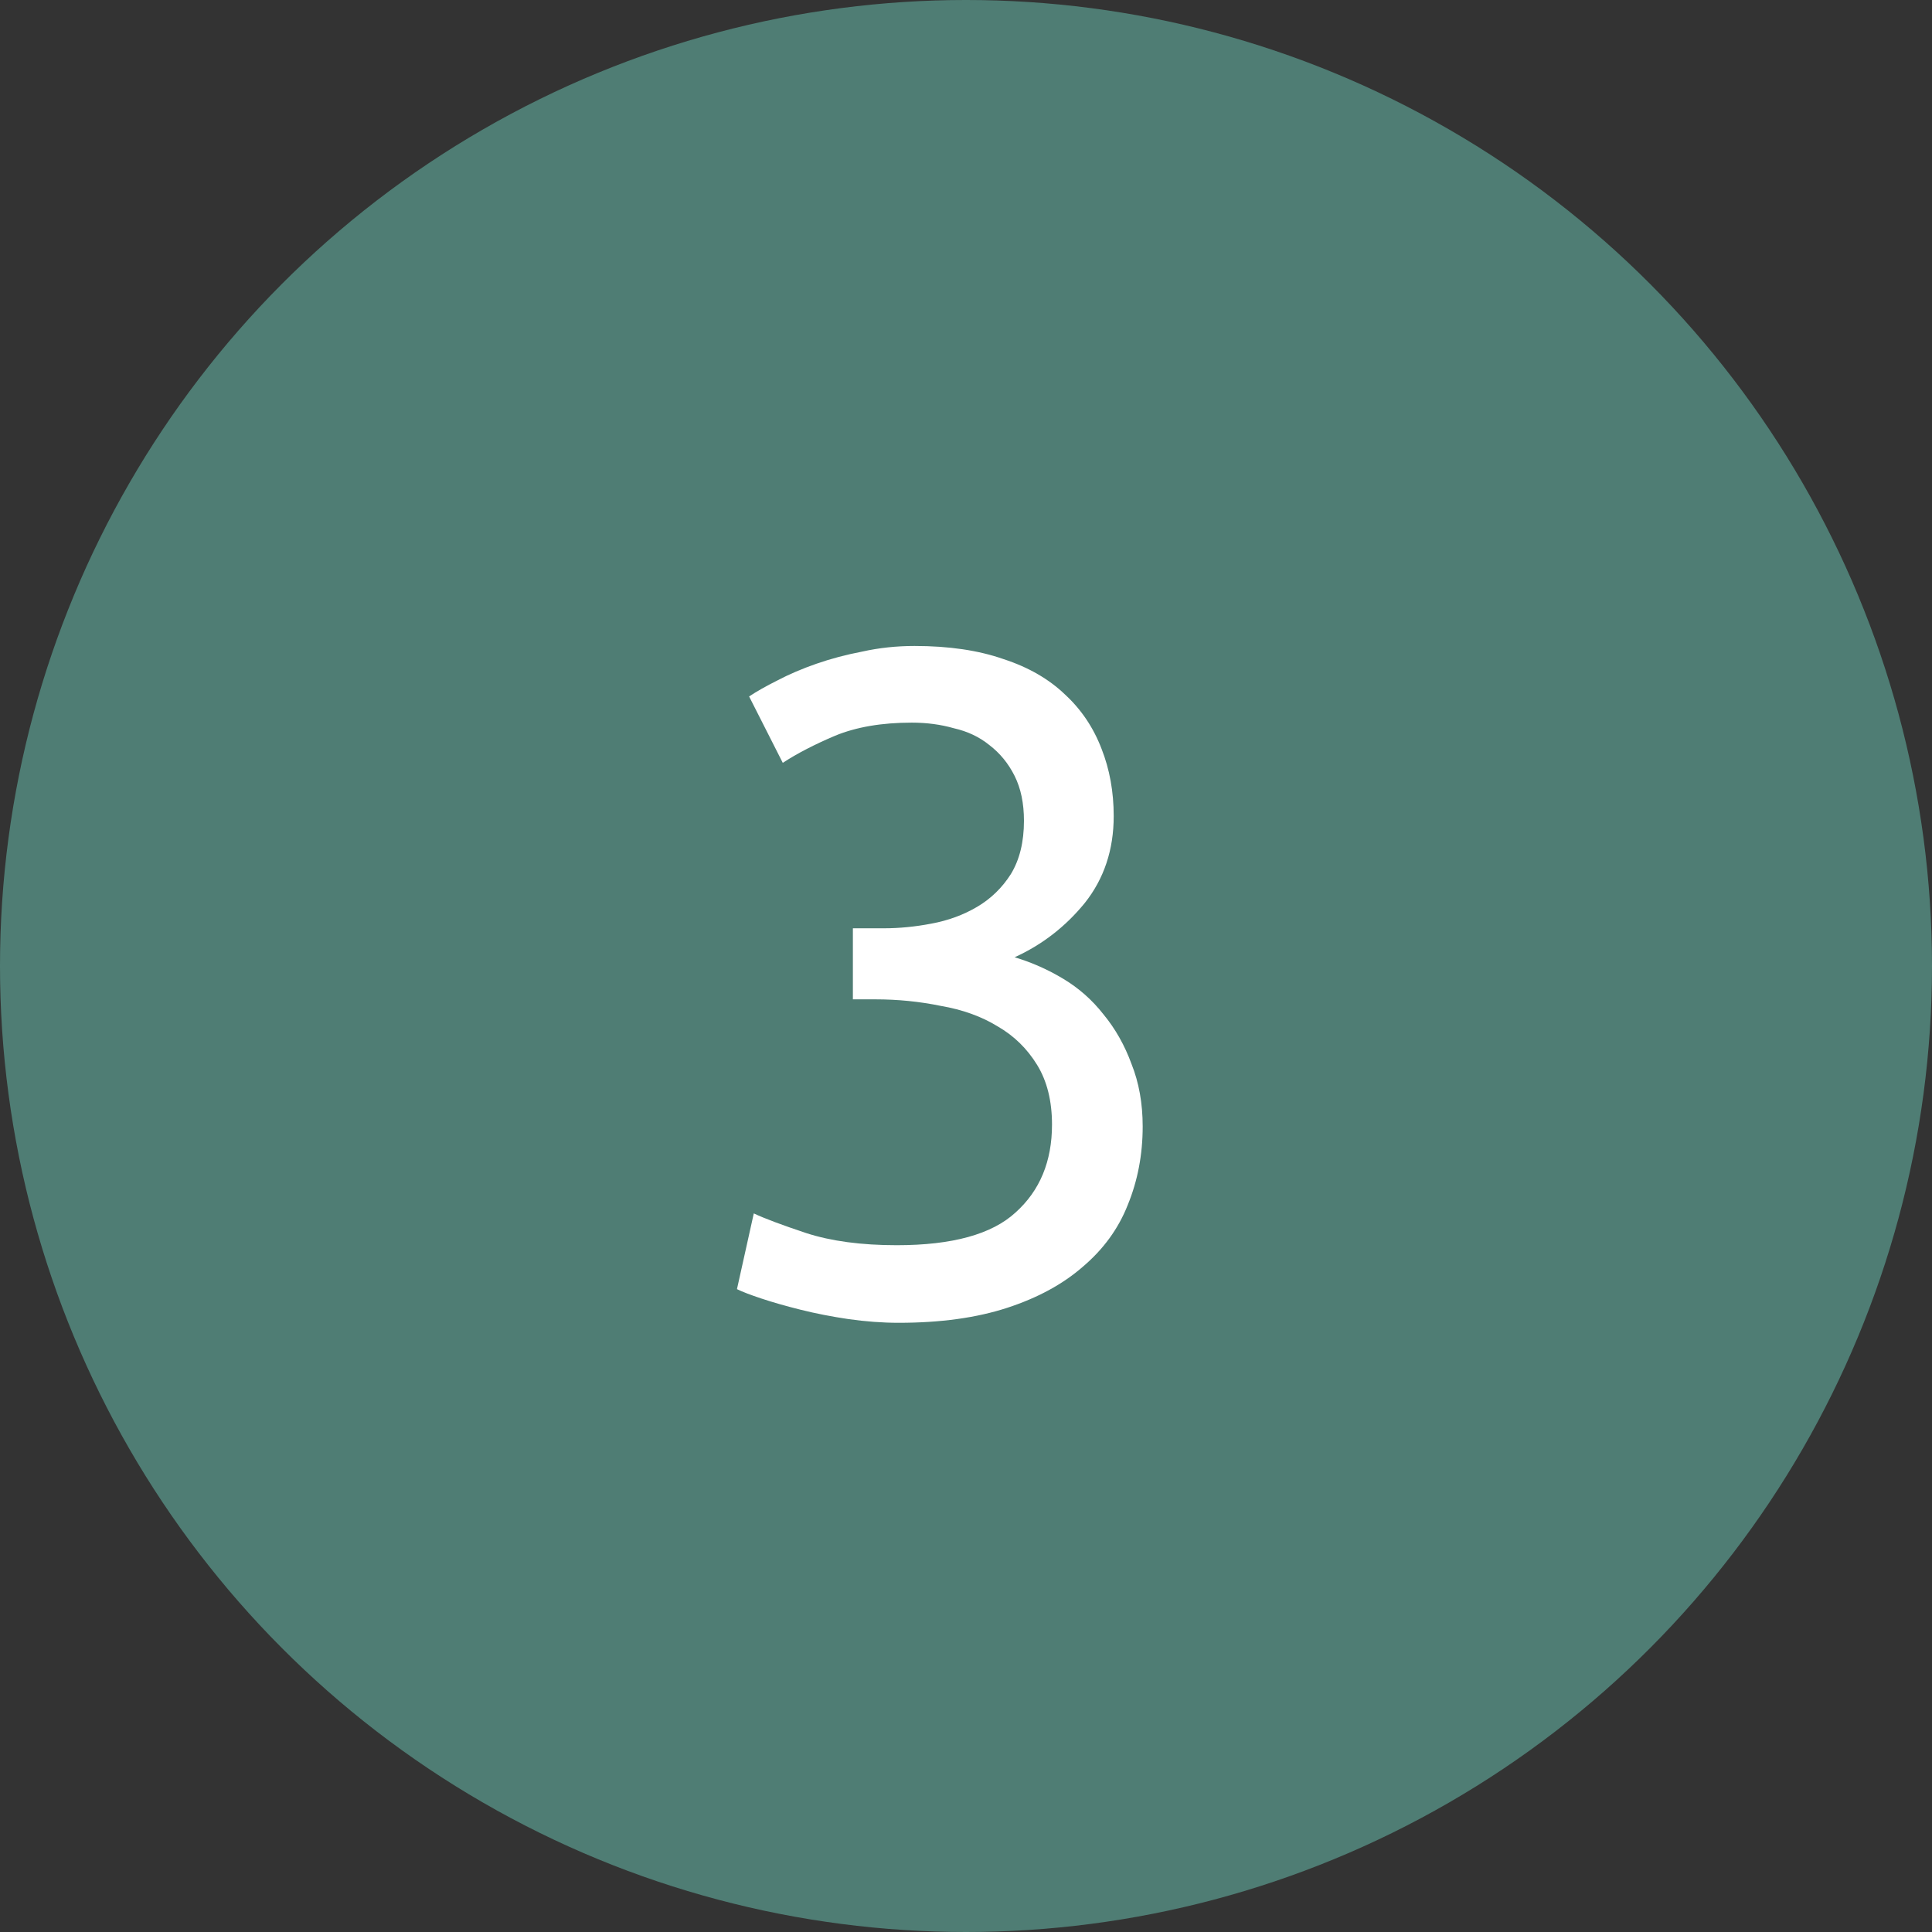
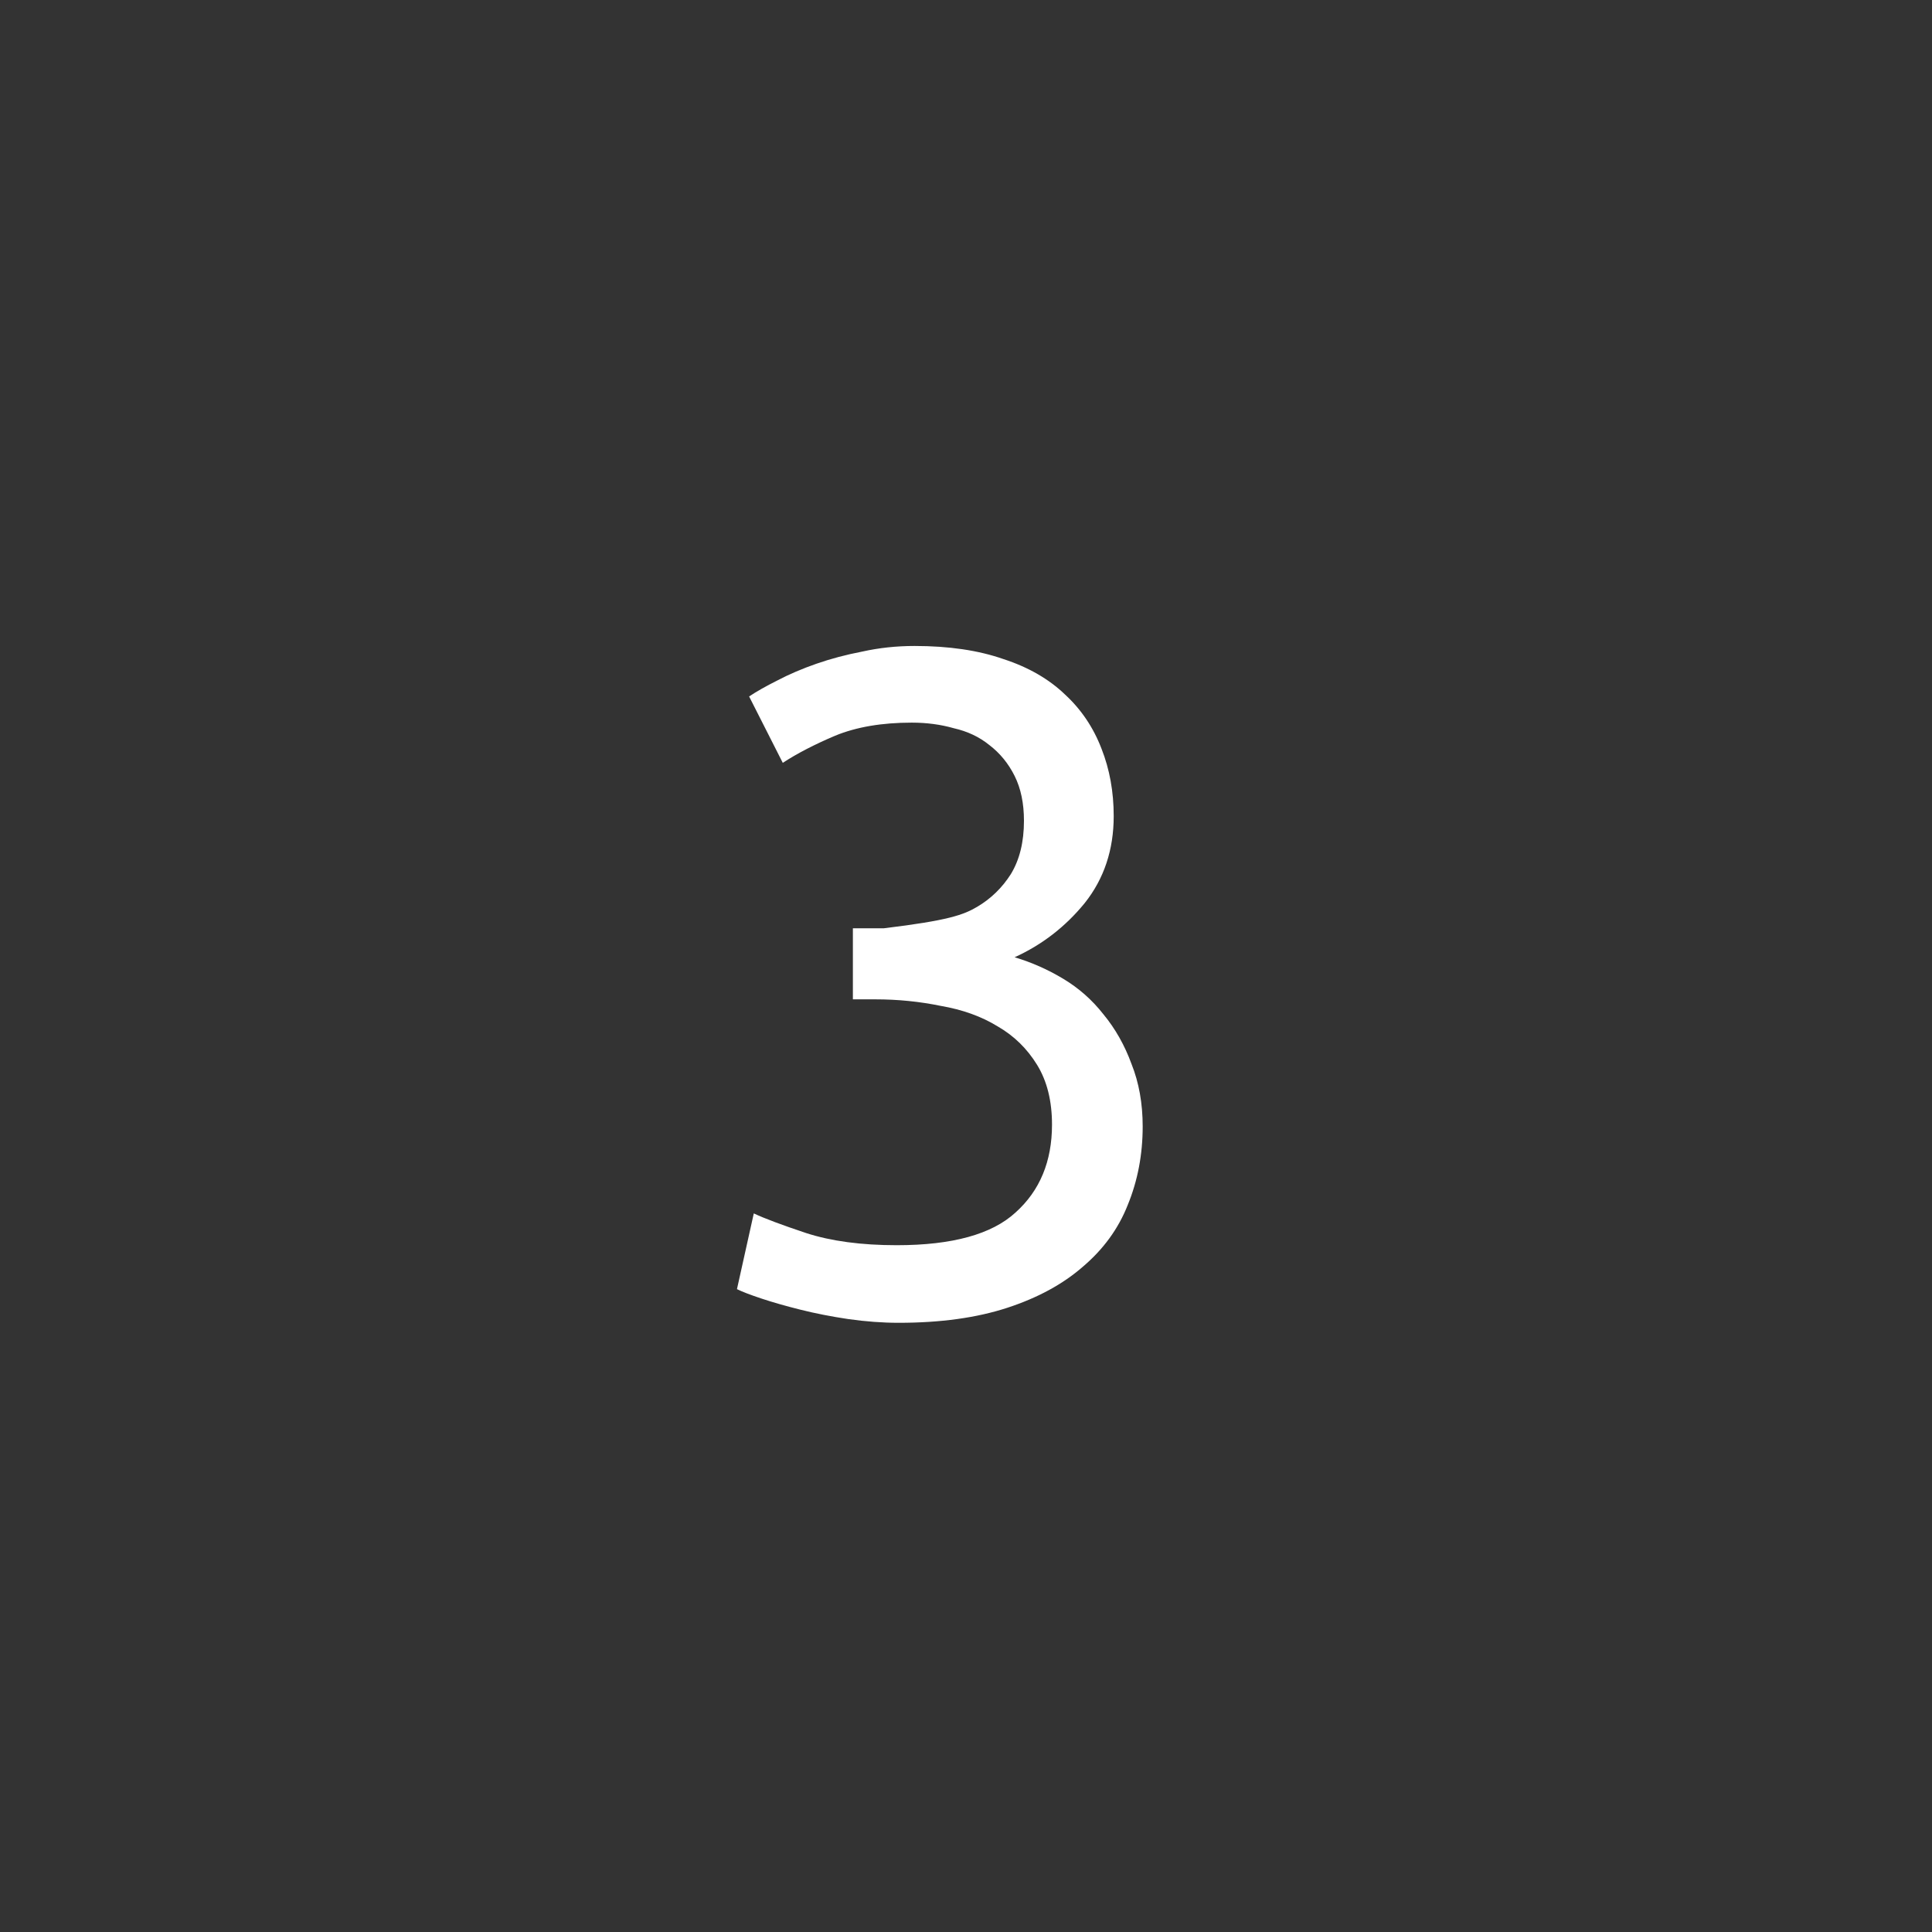
<svg xmlns="http://www.w3.org/2000/svg" width="62" height="62" viewBox="0 0 62 62" fill="none">
  <rect x="0" y="0" width="62" height="62" fill="#333333" stroke="none" />
-   <circle cx="31" cy="31" r="31" fill="#4F7D74" />
-   <path d="M28.78 39.96C30.56 39.96 31.83 39.61 32.59 38.91C33.37 38.21 33.76 37.27 33.76 36.09C33.76 35.33 33.6 34.69 33.28 34.17C32.96 33.65 32.54 33.24 32.02 32.94C31.5 32.62 30.89 32.4 30.19 32.28C29.51 32.14 28.81 32.07 28.09 32.07H27.37V29.79H28.36C28.86 29.79 29.37 29.74 29.89 29.64C30.43 29.54 30.92 29.36 31.36 29.1C31.8 28.84 32.16 28.49 32.44 28.05C32.72 27.59 32.86 27.02 32.86 26.34C32.86 25.78 32.76 25.3 32.56 24.9C32.36 24.5 32.09 24.17 31.75 23.91C31.43 23.65 31.05 23.47 30.61 23.37C30.19 23.25 29.74 23.19 29.26 23.19C28.3 23.19 27.48 23.33 26.8 23.61C26.14 23.89 25.58 24.18 25.12 24.48L24.04 22.35C24.28 22.19 24.58 22.02 24.94 21.84C25.32 21.64 25.74 21.46 26.2 21.3C26.66 21.14 27.15 21.01 27.67 20.91C28.21 20.79 28.77 20.73 29.35 20.73C30.45 20.73 31.4 20.87 32.2 21.15C33 21.41 33.66 21.79 34.18 22.29C34.7 22.77 35.09 23.35 35.35 24.03C35.61 24.69 35.74 25.41 35.74 26.19C35.74 27.27 35.43 28.2 34.81 28.98C34.19 29.74 33.44 30.32 32.56 30.72C33.1 30.88 33.62 31.11 34.12 31.41C34.62 31.71 35.05 32.09 35.41 32.55C35.79 33.01 36.09 33.54 36.31 34.14C36.55 34.74 36.67 35.41 36.67 36.15C36.67 37.05 36.51 37.89 36.19 38.67C35.89 39.43 35.41 40.09 34.75 40.65C34.11 41.21 33.3 41.65 32.32 41.97C31.34 42.29 30.18 42.45 28.84 42.45C28.32 42.45 27.78 42.41 27.22 42.33C26.68 42.25 26.17 42.15 25.69 42.03C25.21 41.91 24.79 41.79 24.43 41.67C24.07 41.55 23.81 41.45 23.65 41.37L24.19 38.94C24.53 39.1 25.09 39.31 25.87 39.57C26.67 39.83 27.64 39.96 28.78 39.96Z" fill="white" />
+   <path d="M28.78 39.96C30.56 39.96 31.83 39.61 32.59 38.91C33.37 38.21 33.76 37.27 33.76 36.09C33.76 35.33 33.6 34.69 33.28 34.17C32.96 33.65 32.54 33.24 32.02 32.94C31.5 32.62 30.89 32.4 30.19 32.28C29.51 32.14 28.81 32.07 28.09 32.07H27.37V29.79H28.36C30.43 29.54 30.92 29.36 31.36 29.1C31.8 28.84 32.16 28.49 32.44 28.05C32.72 27.59 32.86 27.02 32.86 26.34C32.86 25.78 32.76 25.3 32.56 24.9C32.36 24.5 32.09 24.17 31.75 23.91C31.43 23.65 31.05 23.47 30.61 23.37C30.19 23.25 29.74 23.19 29.26 23.19C28.3 23.19 27.48 23.33 26.8 23.61C26.14 23.89 25.58 24.18 25.12 24.48L24.04 22.35C24.28 22.19 24.58 22.02 24.94 21.84C25.32 21.64 25.74 21.46 26.2 21.3C26.66 21.14 27.15 21.01 27.67 20.91C28.21 20.79 28.77 20.73 29.35 20.73C30.45 20.73 31.4 20.87 32.2 21.15C33 21.41 33.66 21.79 34.18 22.29C34.7 22.77 35.09 23.35 35.35 24.03C35.61 24.69 35.74 25.41 35.74 26.19C35.74 27.27 35.43 28.2 34.81 28.98C34.19 29.74 33.44 30.32 32.56 30.72C33.1 30.88 33.62 31.11 34.12 31.41C34.62 31.71 35.05 32.09 35.41 32.55C35.79 33.01 36.09 33.54 36.31 34.14C36.55 34.74 36.67 35.41 36.67 36.15C36.67 37.05 36.51 37.89 36.19 38.67C35.89 39.43 35.41 40.09 34.75 40.65C34.11 41.21 33.3 41.65 32.32 41.97C31.34 42.29 30.18 42.45 28.84 42.45C28.32 42.45 27.78 42.41 27.22 42.33C26.68 42.25 26.17 42.15 25.69 42.03C25.21 41.91 24.79 41.79 24.43 41.67C24.07 41.55 23.81 41.45 23.65 41.37L24.19 38.94C24.53 39.1 25.09 39.31 25.87 39.57C26.67 39.83 27.64 39.96 28.78 39.96Z" fill="white" />
</svg>